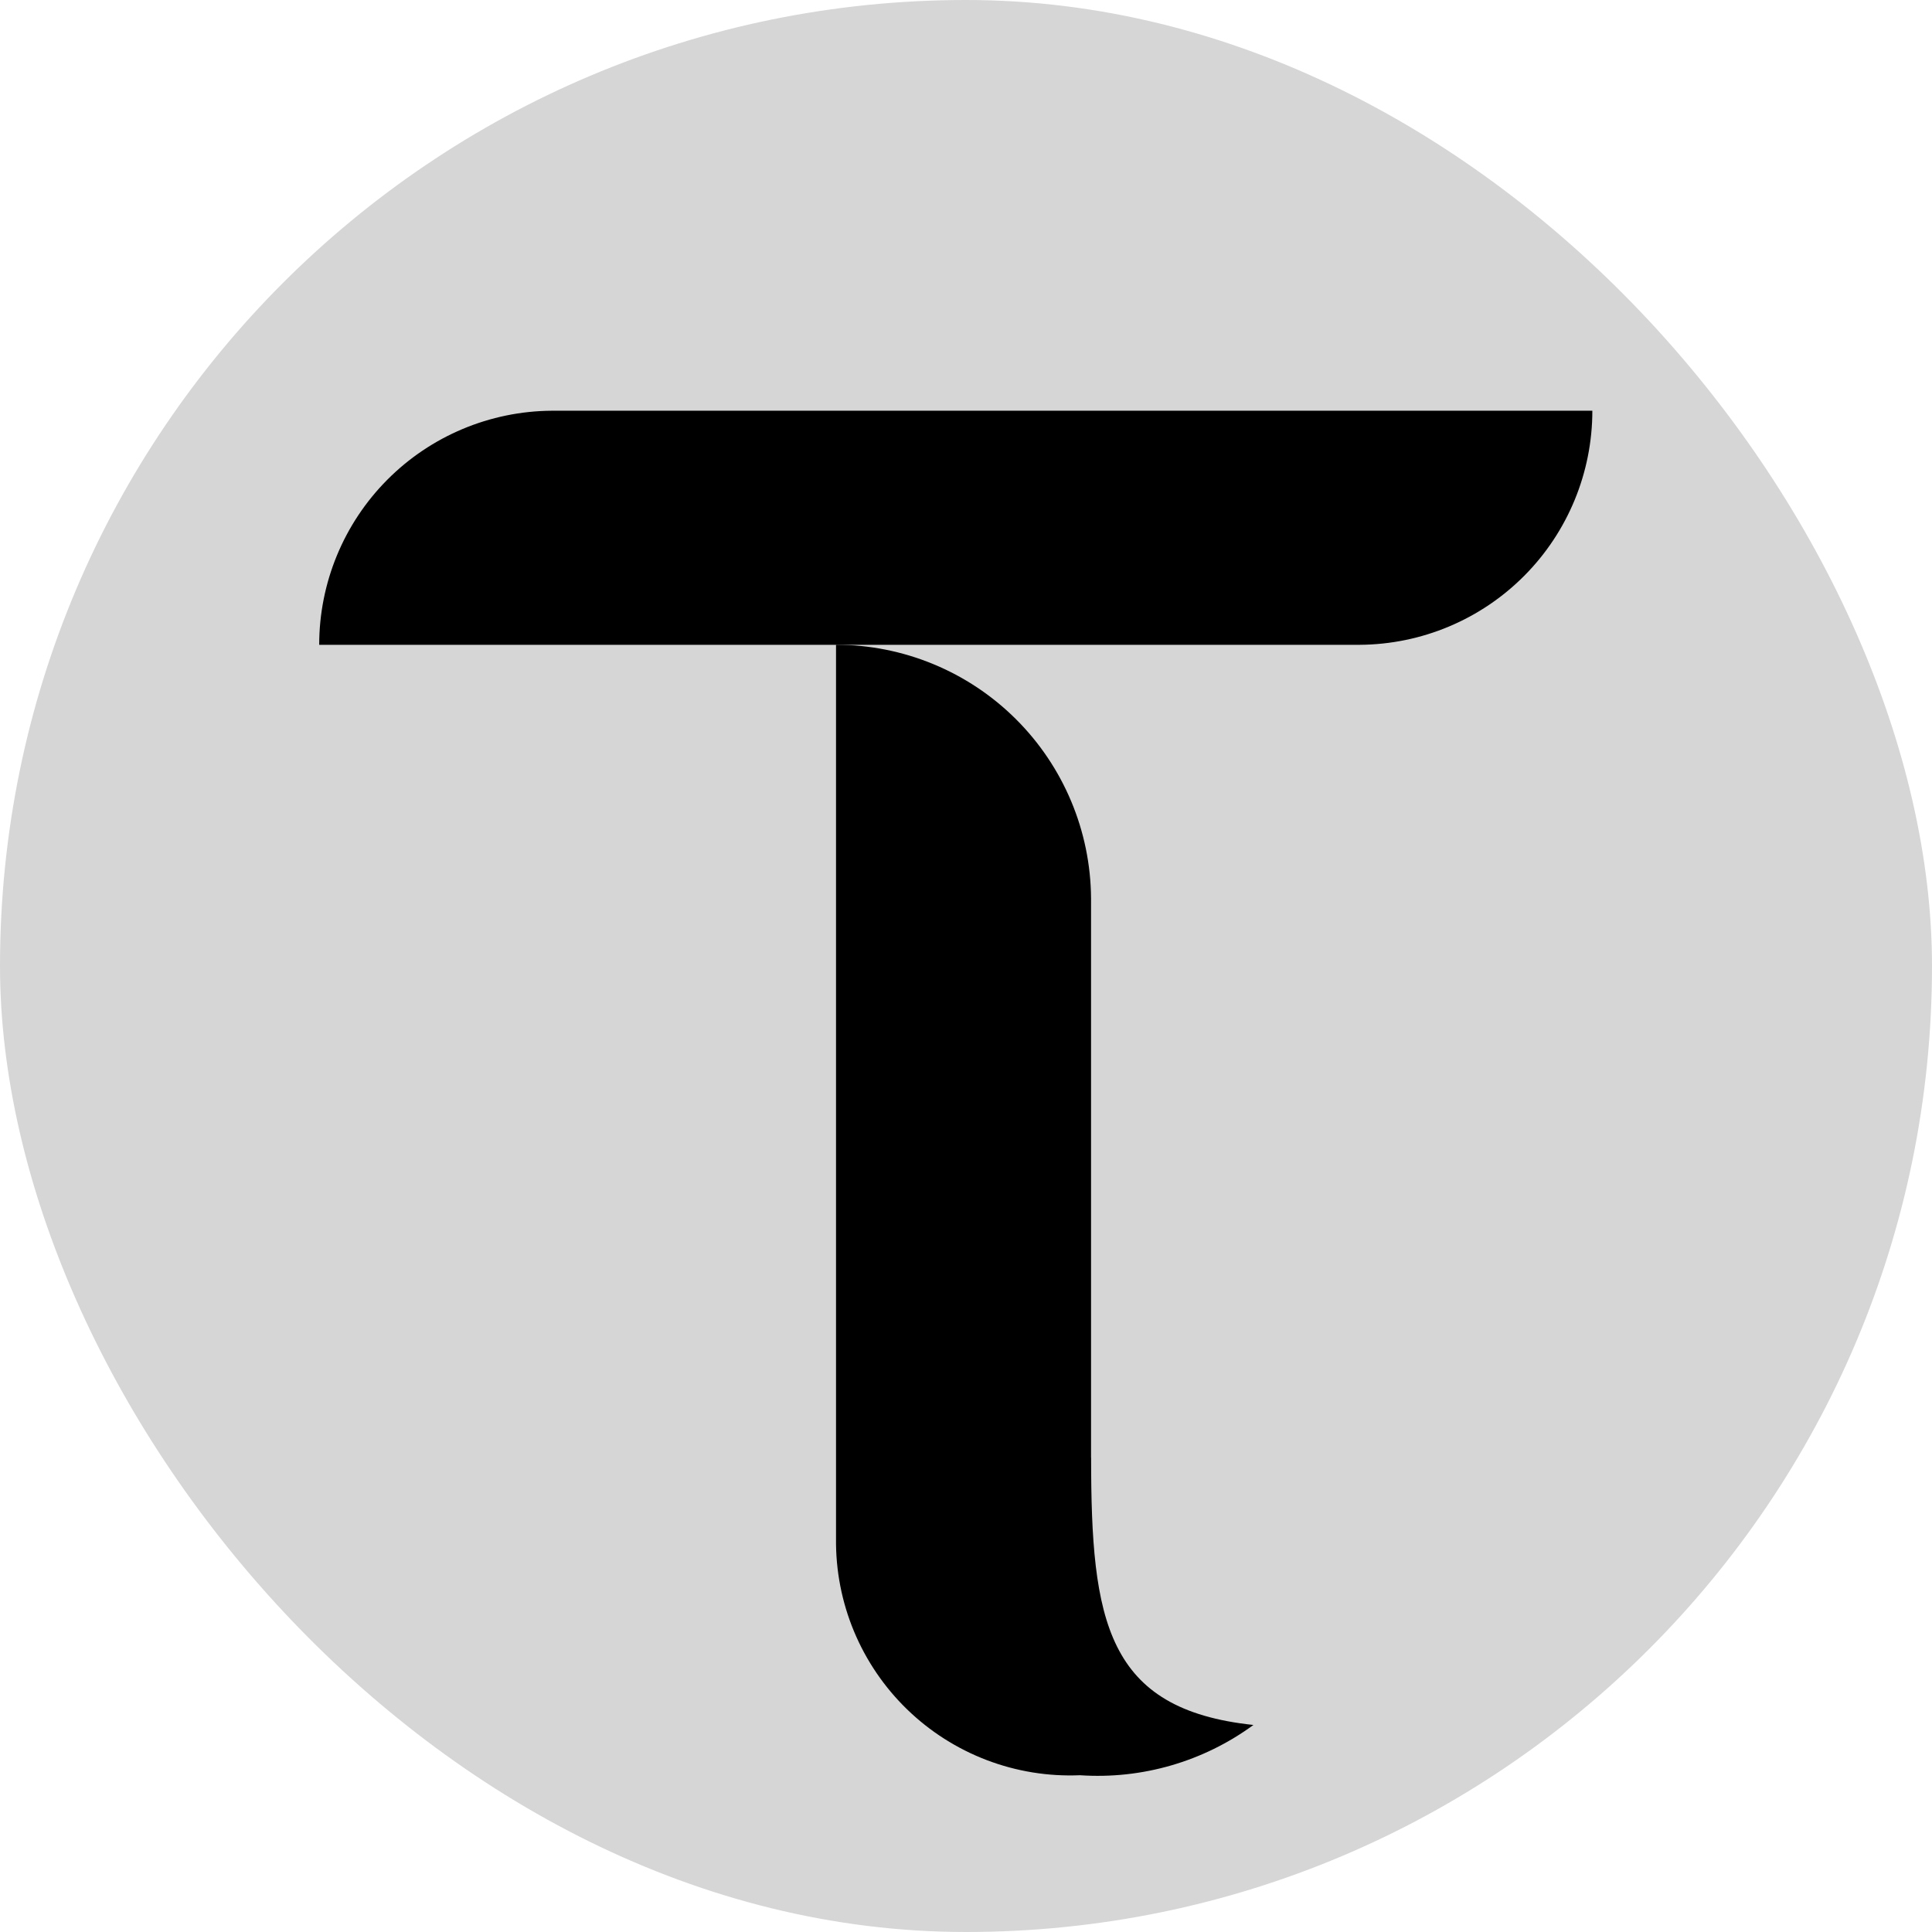
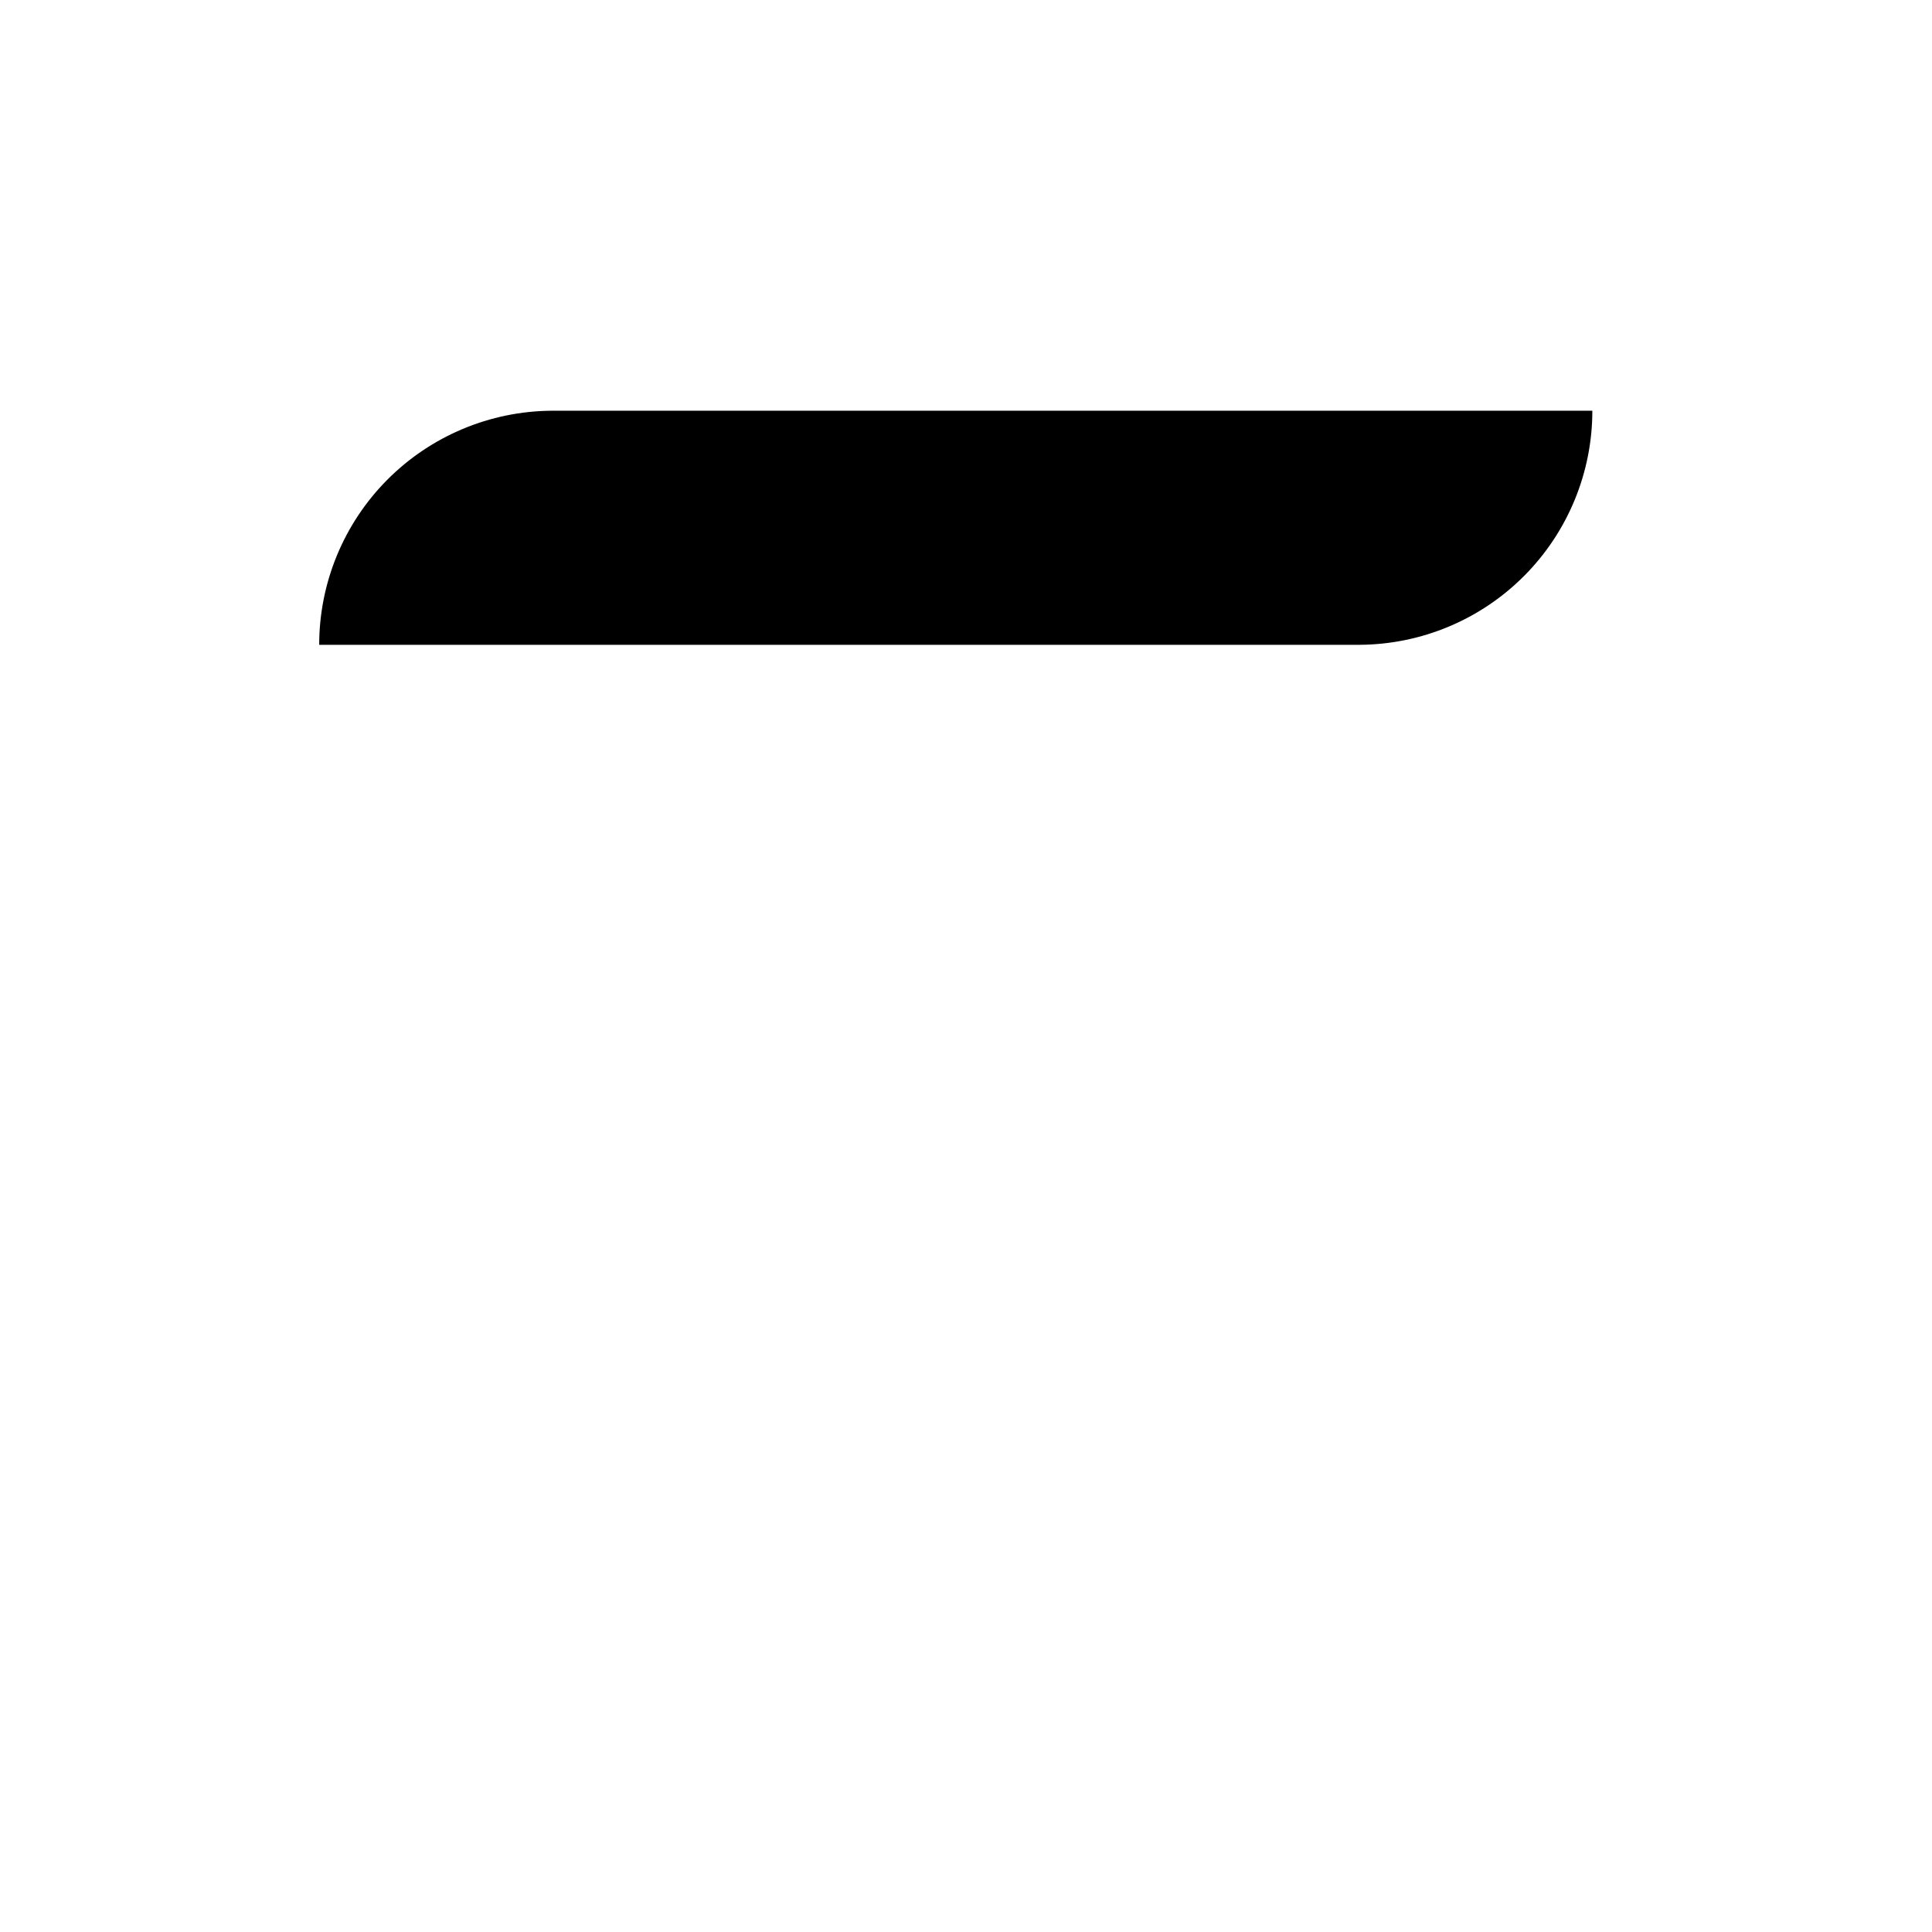
<svg xmlns="http://www.w3.org/2000/svg" width="240" height="240" viewBox="0 0 240 240" fill="none">
-   <rect width="240" height="240" rx="120" fill="#D6D6D6" />
-   <path d="M135.534 181.079V111.597C135.48 103.228 132.119 95.22 126.184 89.318C120.25 83.417 112.223 80.101 103.854 80.093V191.134C103.808 195.084 104.567 199.002 106.085 202.649C107.604 206.296 109.849 209.595 112.685 212.346C115.521 215.096 118.887 217.24 122.579 218.646C126.27 220.053 130.21 220.692 134.157 220.526C141.851 221.049 149.483 218.838 155.705 214.281C137.416 212.345 135.542 201.326 135.542 181.079H135.534Z" fill="black" />
  <path d="M68.539 51.022C60.86 51.073 53.513 54.159 48.101 59.606C42.689 65.054 39.652 72.421 39.652 80.1H168.92C176.599 80.05 183.946 76.964 189.358 71.516C194.77 66.069 197.807 58.701 197.807 51.022H68.539Z" fill="black" />
</svg>